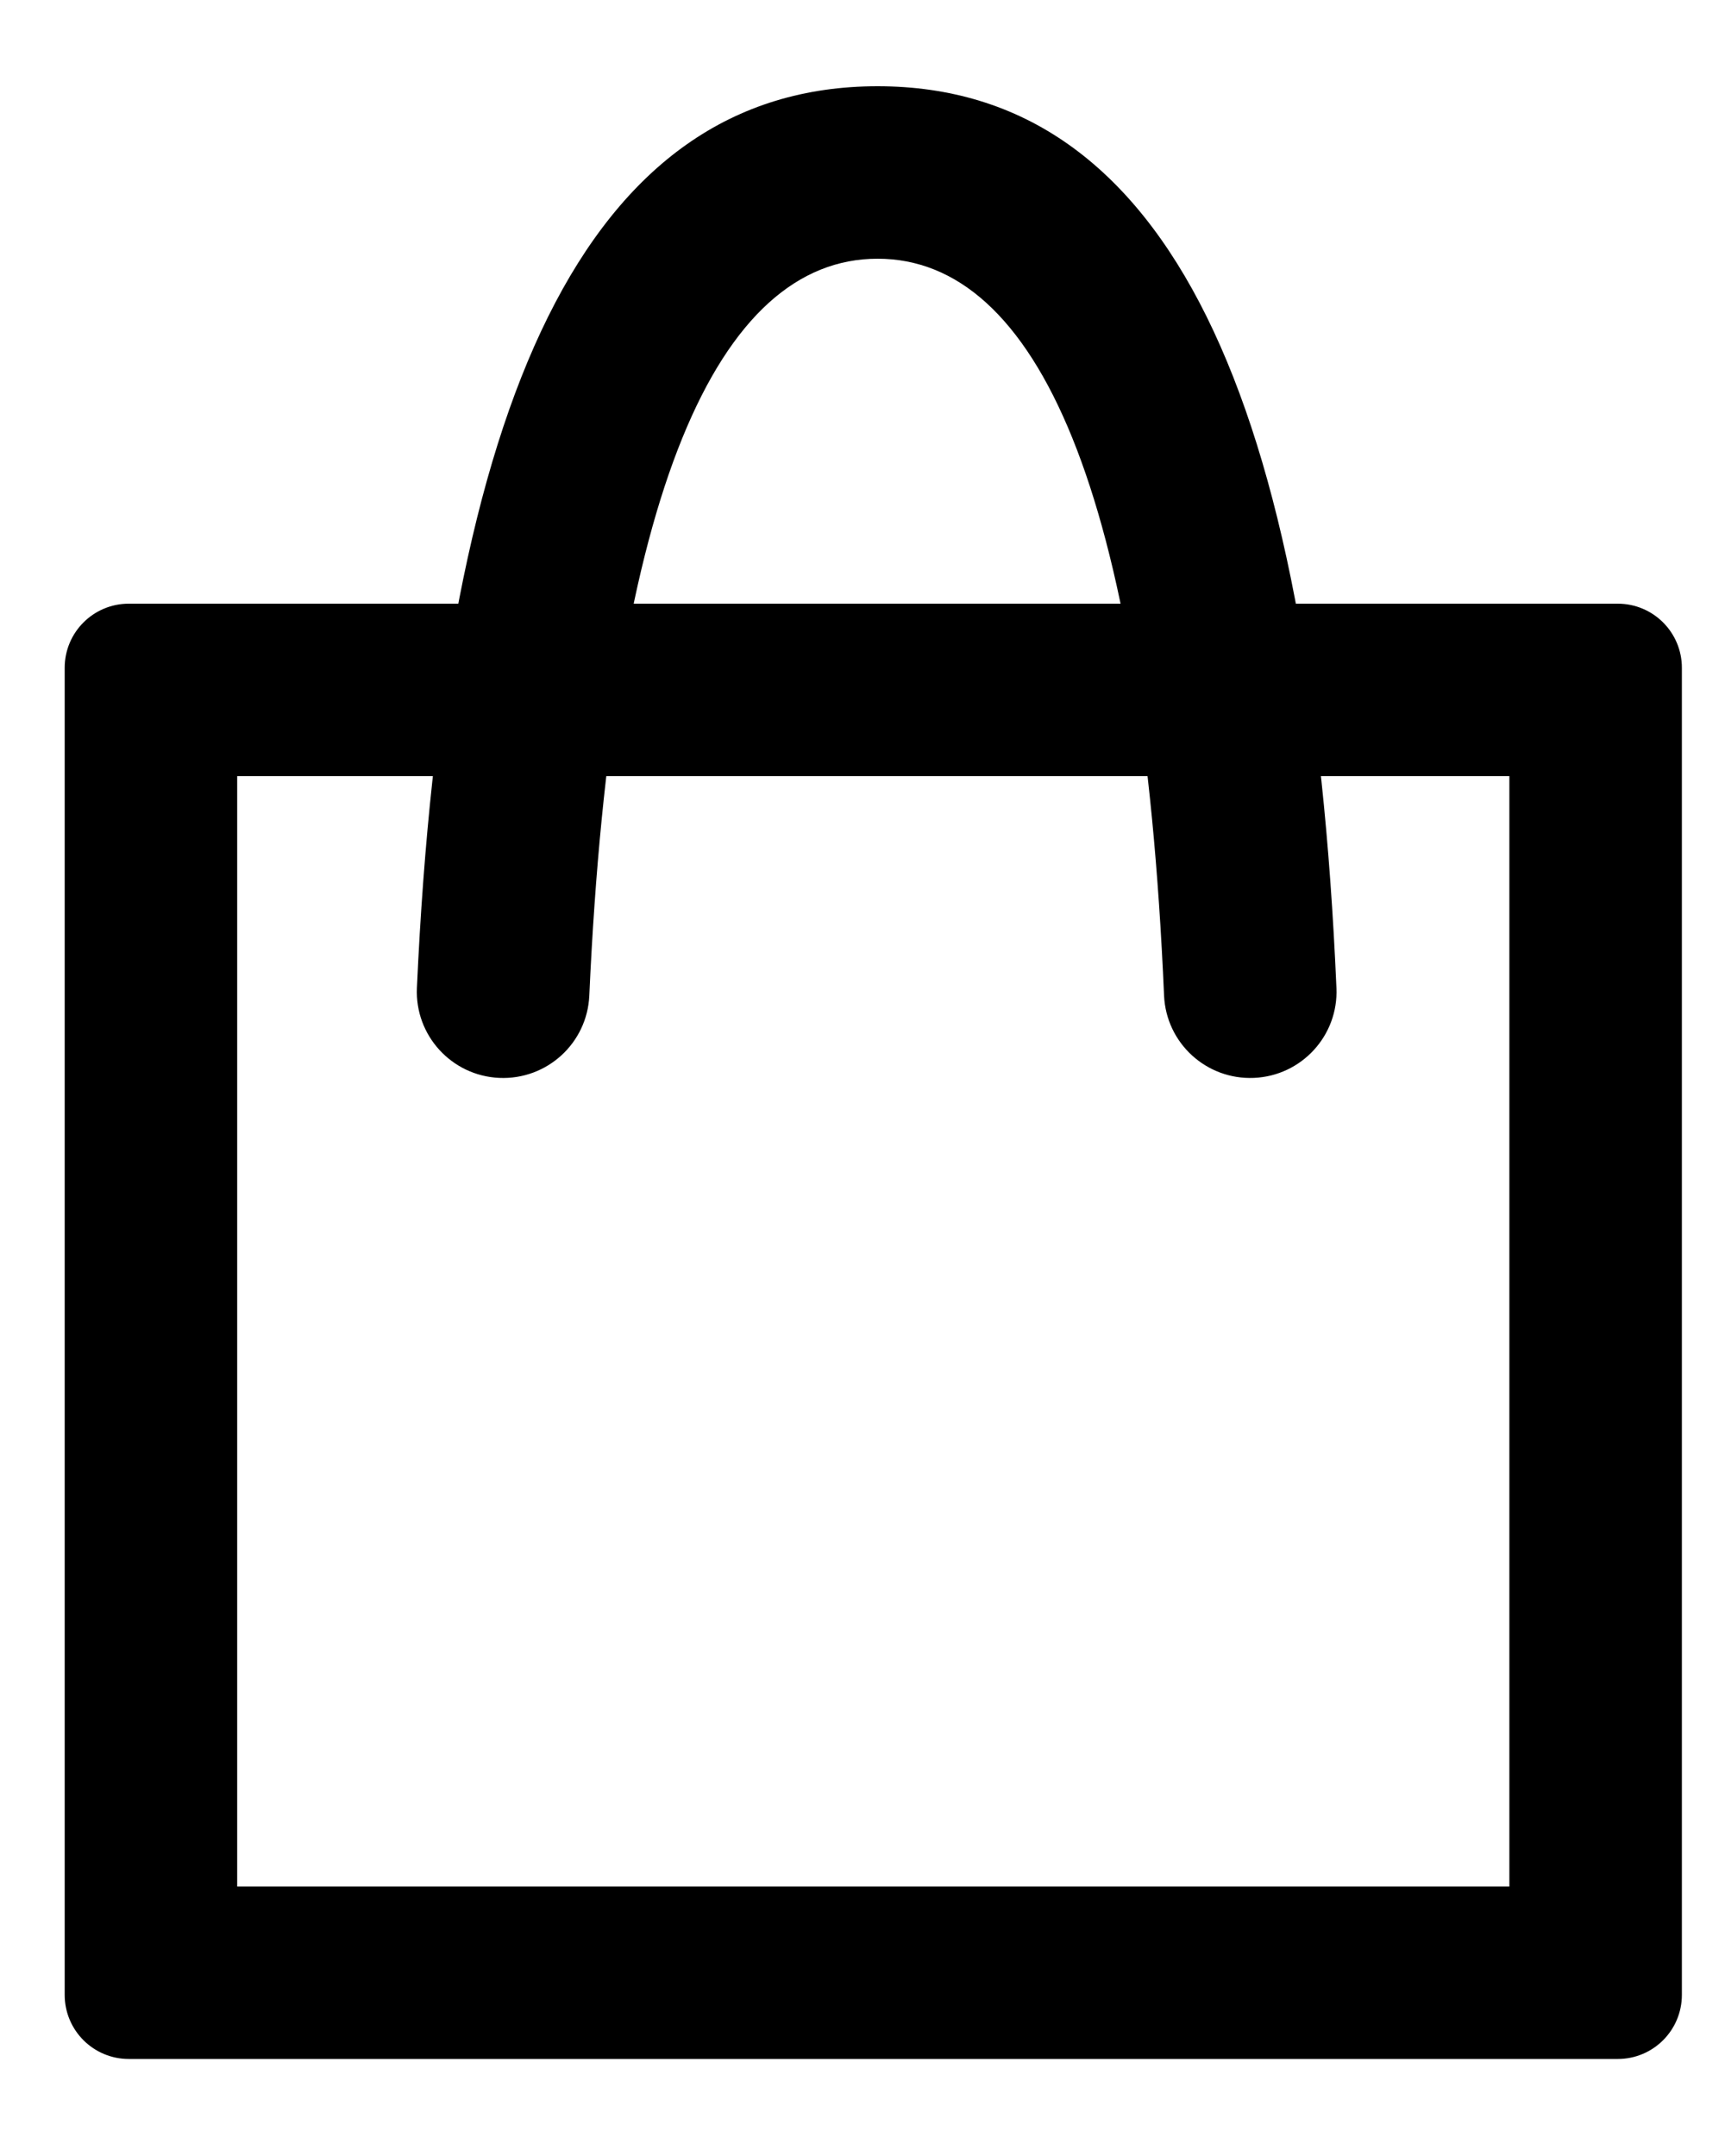
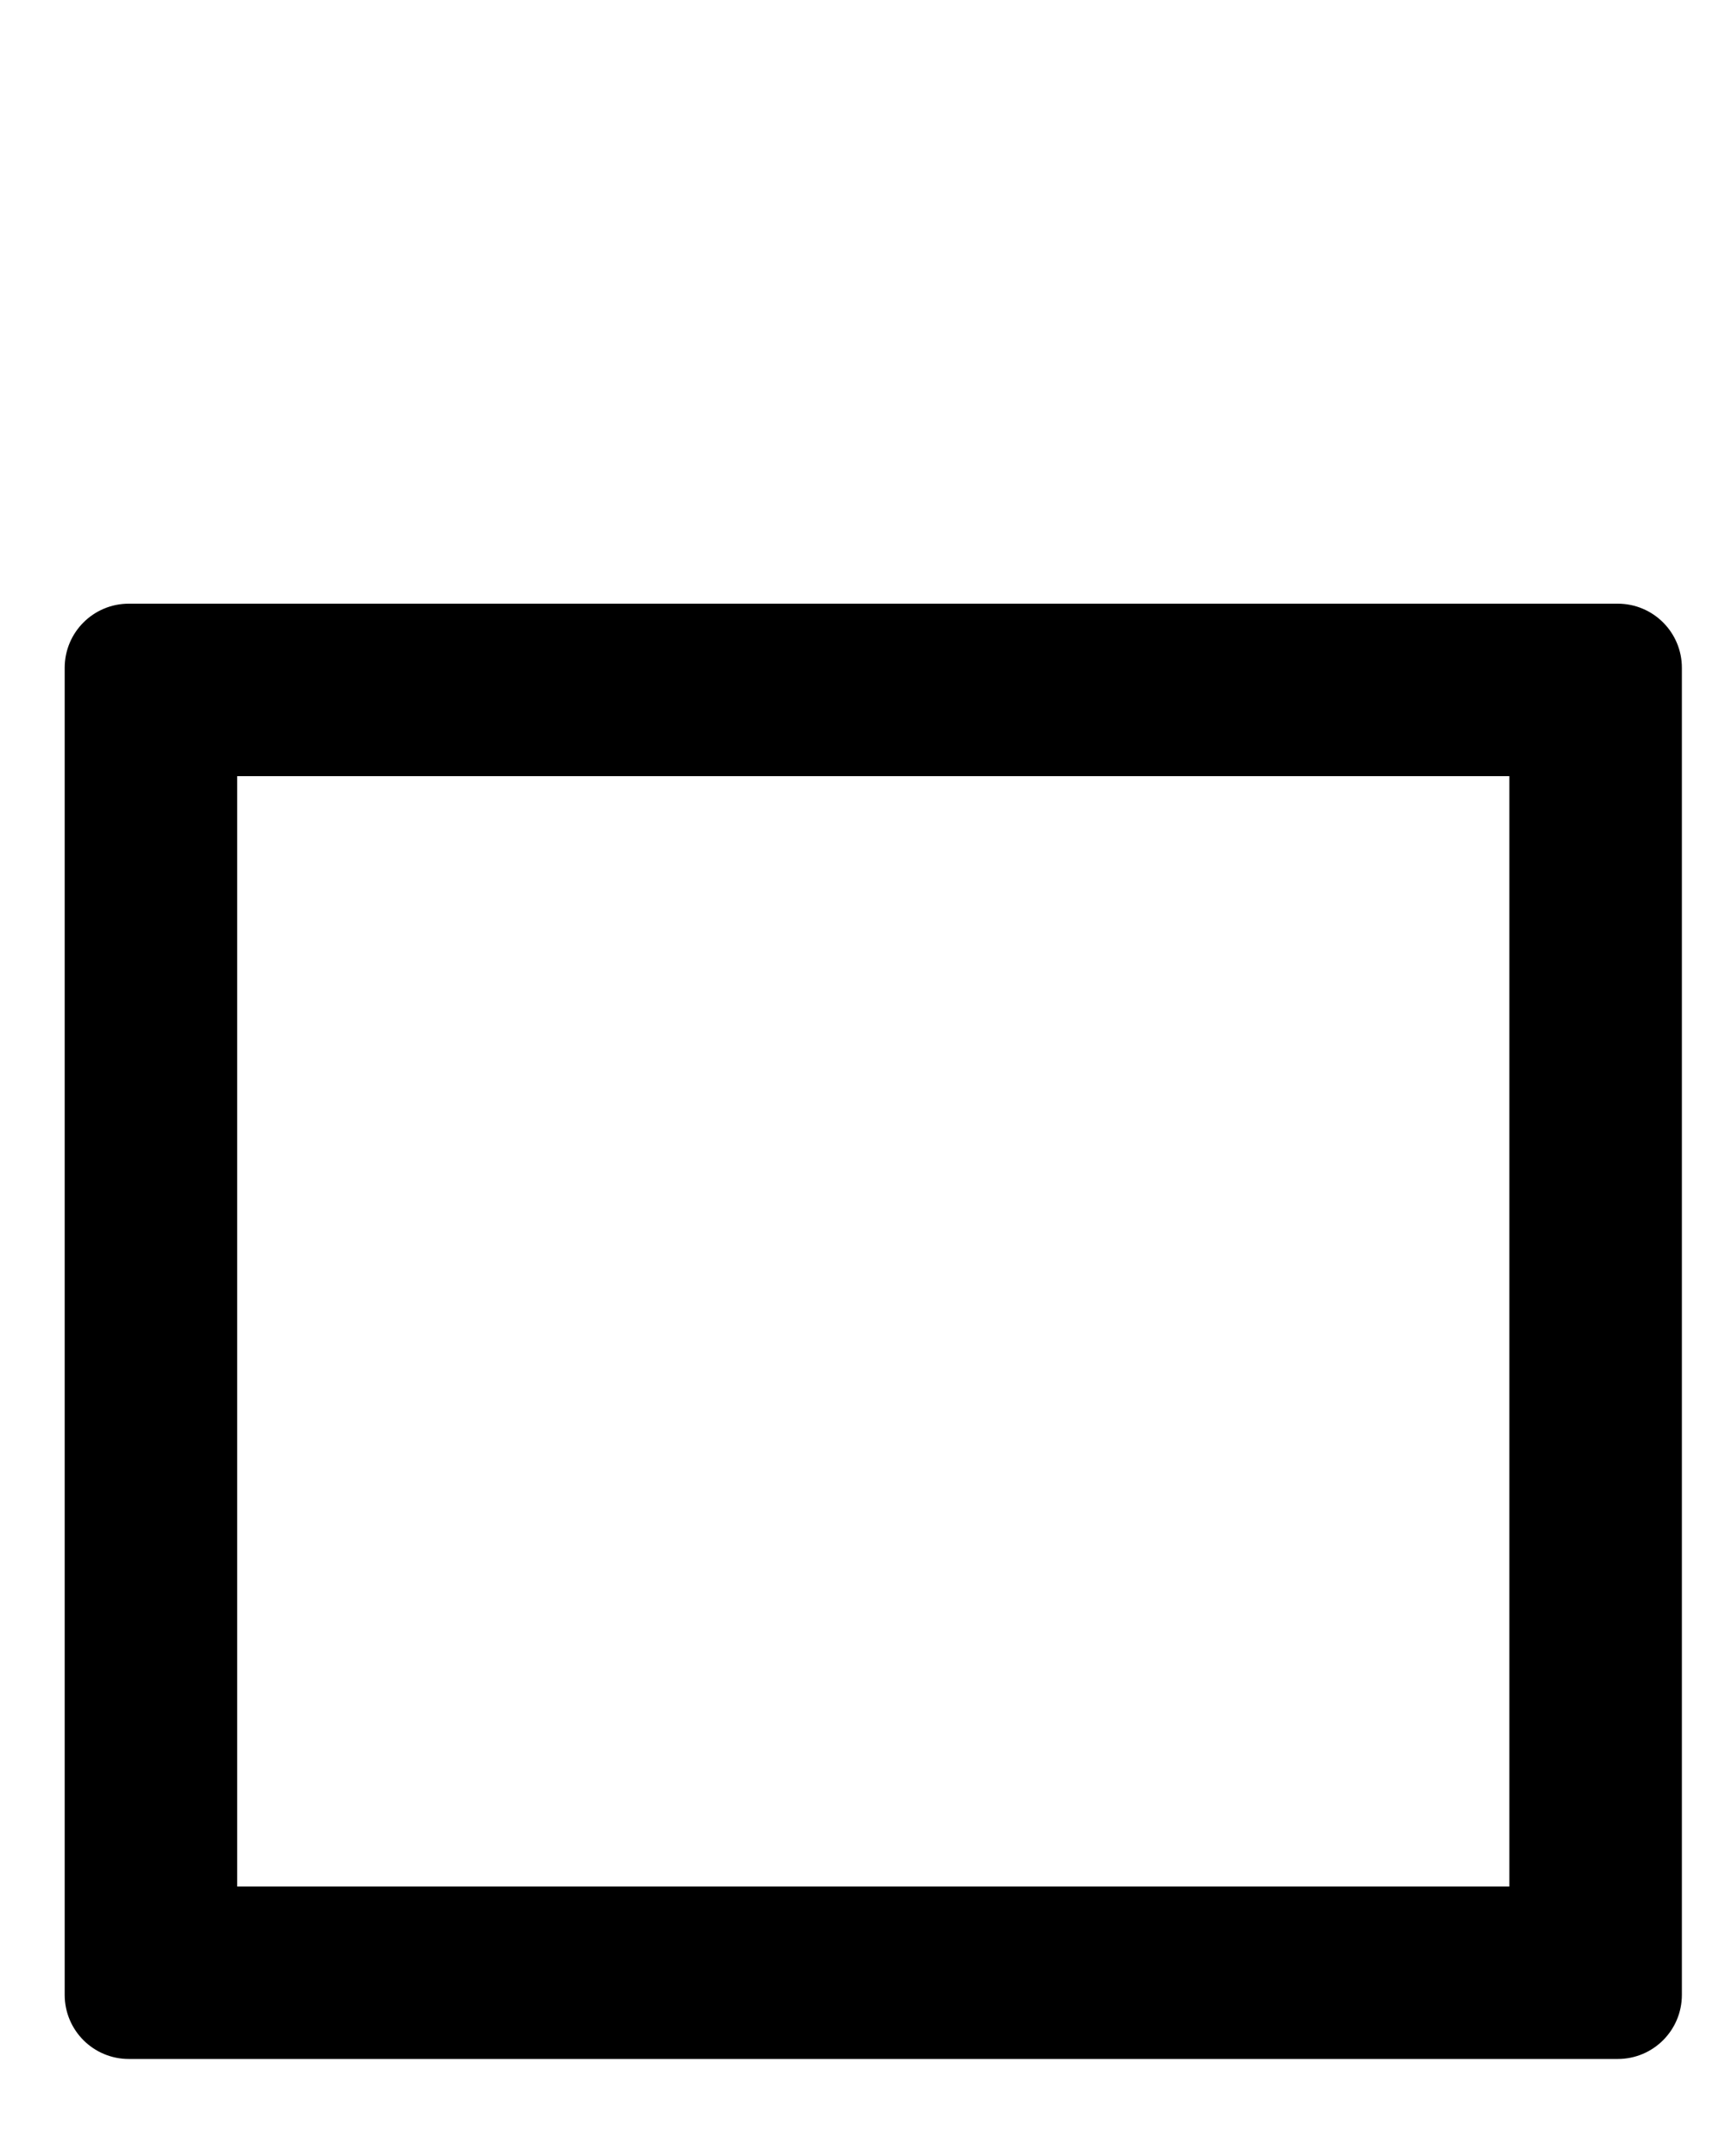
<svg xmlns="http://www.w3.org/2000/svg" width="16px" height="20px" viewBox="0 0 16 20" version="1.1">
  <title>30F6084C-6D3A-451C-B293-794D014B3569</title>
  <desc>Created with sketchtool.</desc>
  <g id="Navigation_New_Taxonomy" stroke="none" stroke-width="1" fill="none" fill-rule="evenodd">
    <g id="08-(1)" transform="translate(-1397, -20)">
      <g id="Header/Desktop">
        <g id="Stacked-Group-2">
          <g transform="translate(1305, 20)">
            <g id="Icons/ShoppingBag/Black" transform="translate(90, 0)">
              <g id="Shopping_Bag_Icon" transform="translate(1.2, 0.8)">
-                 <rect id="Rectangle" fill-opacity="0" fill="#D8D8D8" x="0" y="0.4" width="18" height="18" />
                <g id="Group-13-Copy-2" transform="translate(1.4, 0)" fill="#000000" fill-rule="nonzero">
-                   <path d="M0.595,4.8 L14.405,4.8 C14.734,4.8 15,5.066 15,5.395 L15,17.705 C15,18.034 14.734,18.3 14.405,18.3 L0.595,18.3 C0.266,18.3 0,18.034 0,17.705 L0,5.395 C0,5.066 0.266,4.8 0.595,4.8 Z M1.6,6.4 L1.6,16.7 L13.4,16.7 L13.4,6.4 L1.6,6.4 Z" id="Rectangle" />
-                   <path d="M4.866,8.436 C5.077,3.758 6.064,1.6 7.54,1.6 C9.015,1.6 9.996,3.757 10.197,8.434 C10.216,8.876 10.589,9.218 11.031,9.199 C11.472,9.18 11.815,8.807 11.796,8.366 C11.561,2.909 10.238,0 7.54,0 C4.843,0 3.514,2.908 3.267,8.364 C3.247,8.805 3.589,9.179 4.03,9.199 C4.472,9.219 4.846,8.878 4.866,8.436 Z" id="Path-7" />
+                   <path d="M0.595,4.8 L14.405,4.8 C14.734,4.8 15,5.066 15,5.395 L15,17.705 C15,18.034 14.734,18.3 14.405,18.3 L0.595,18.3 C0.266,18.3 0,18.034 0,17.705 L0,5.395 C0,5.066 0.266,4.8 0.595,4.8 Z M1.6,6.4 L1.6,16.7 L13.4,16.7 L13.4,6.4 L1.6,6.4 " id="Rectangle" />
                </g>
              </g>
            </g>
          </g>
        </g>
      </g>
    </g>
  </g>
</svg>